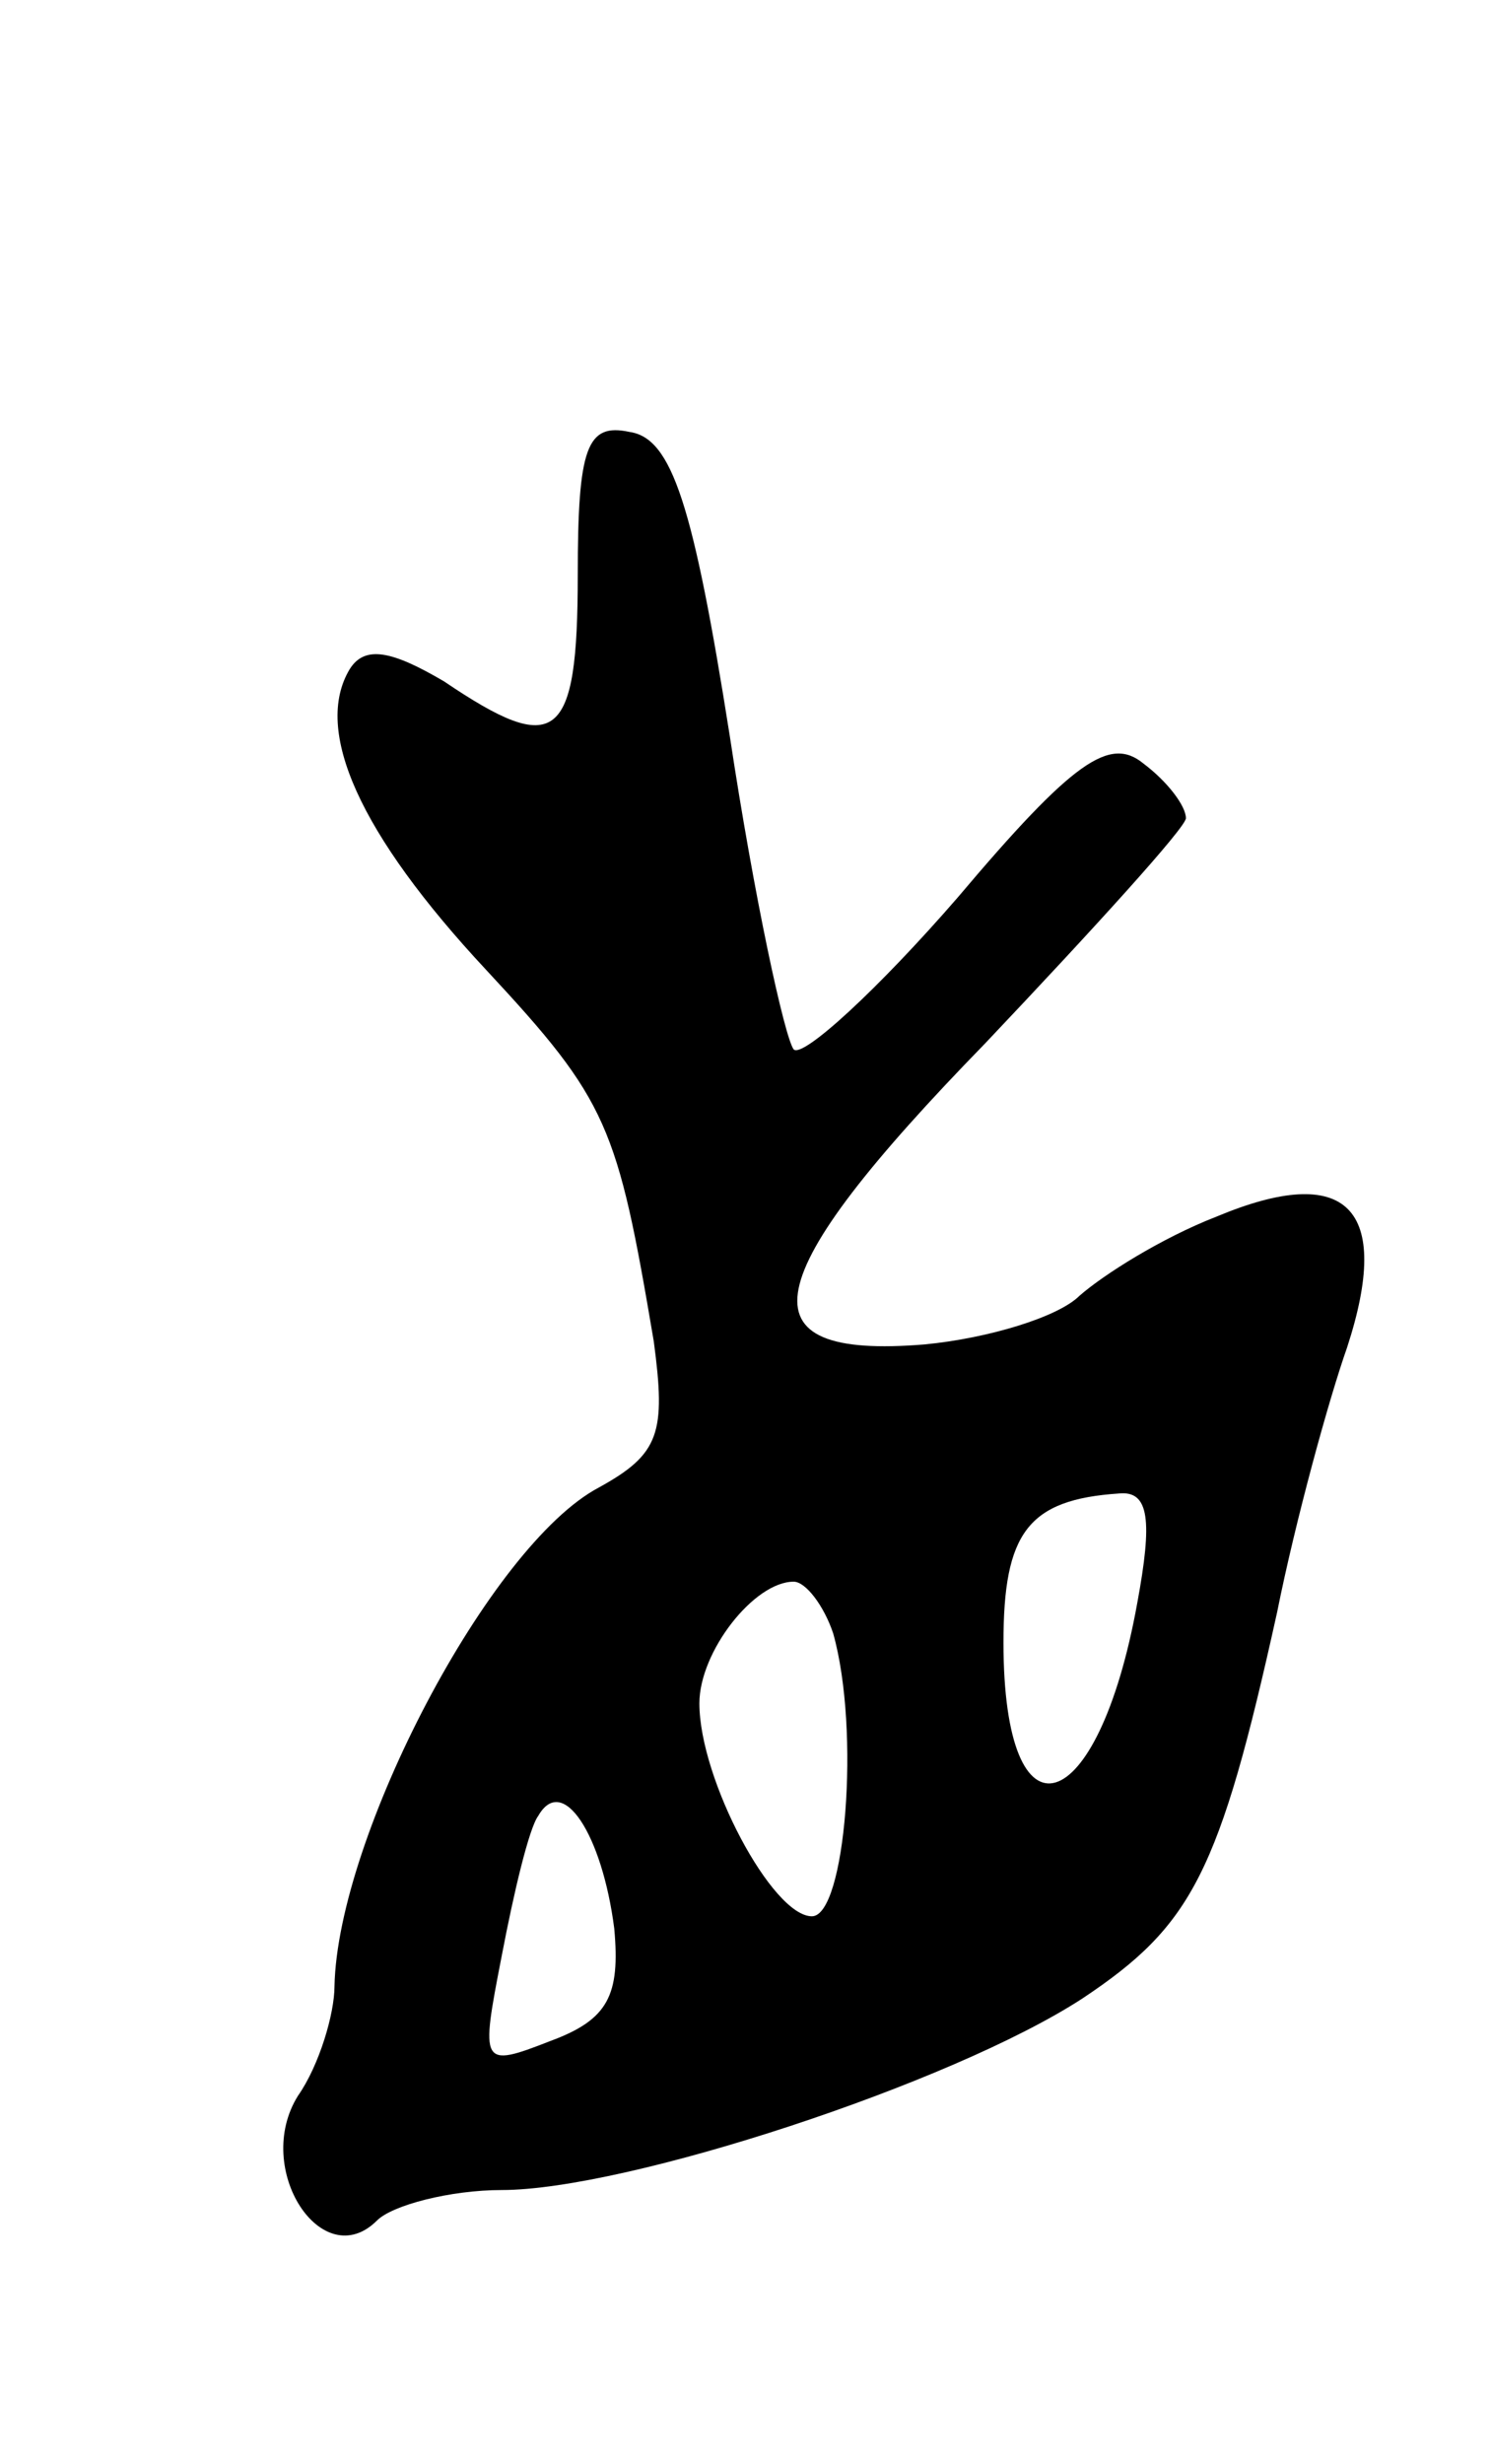
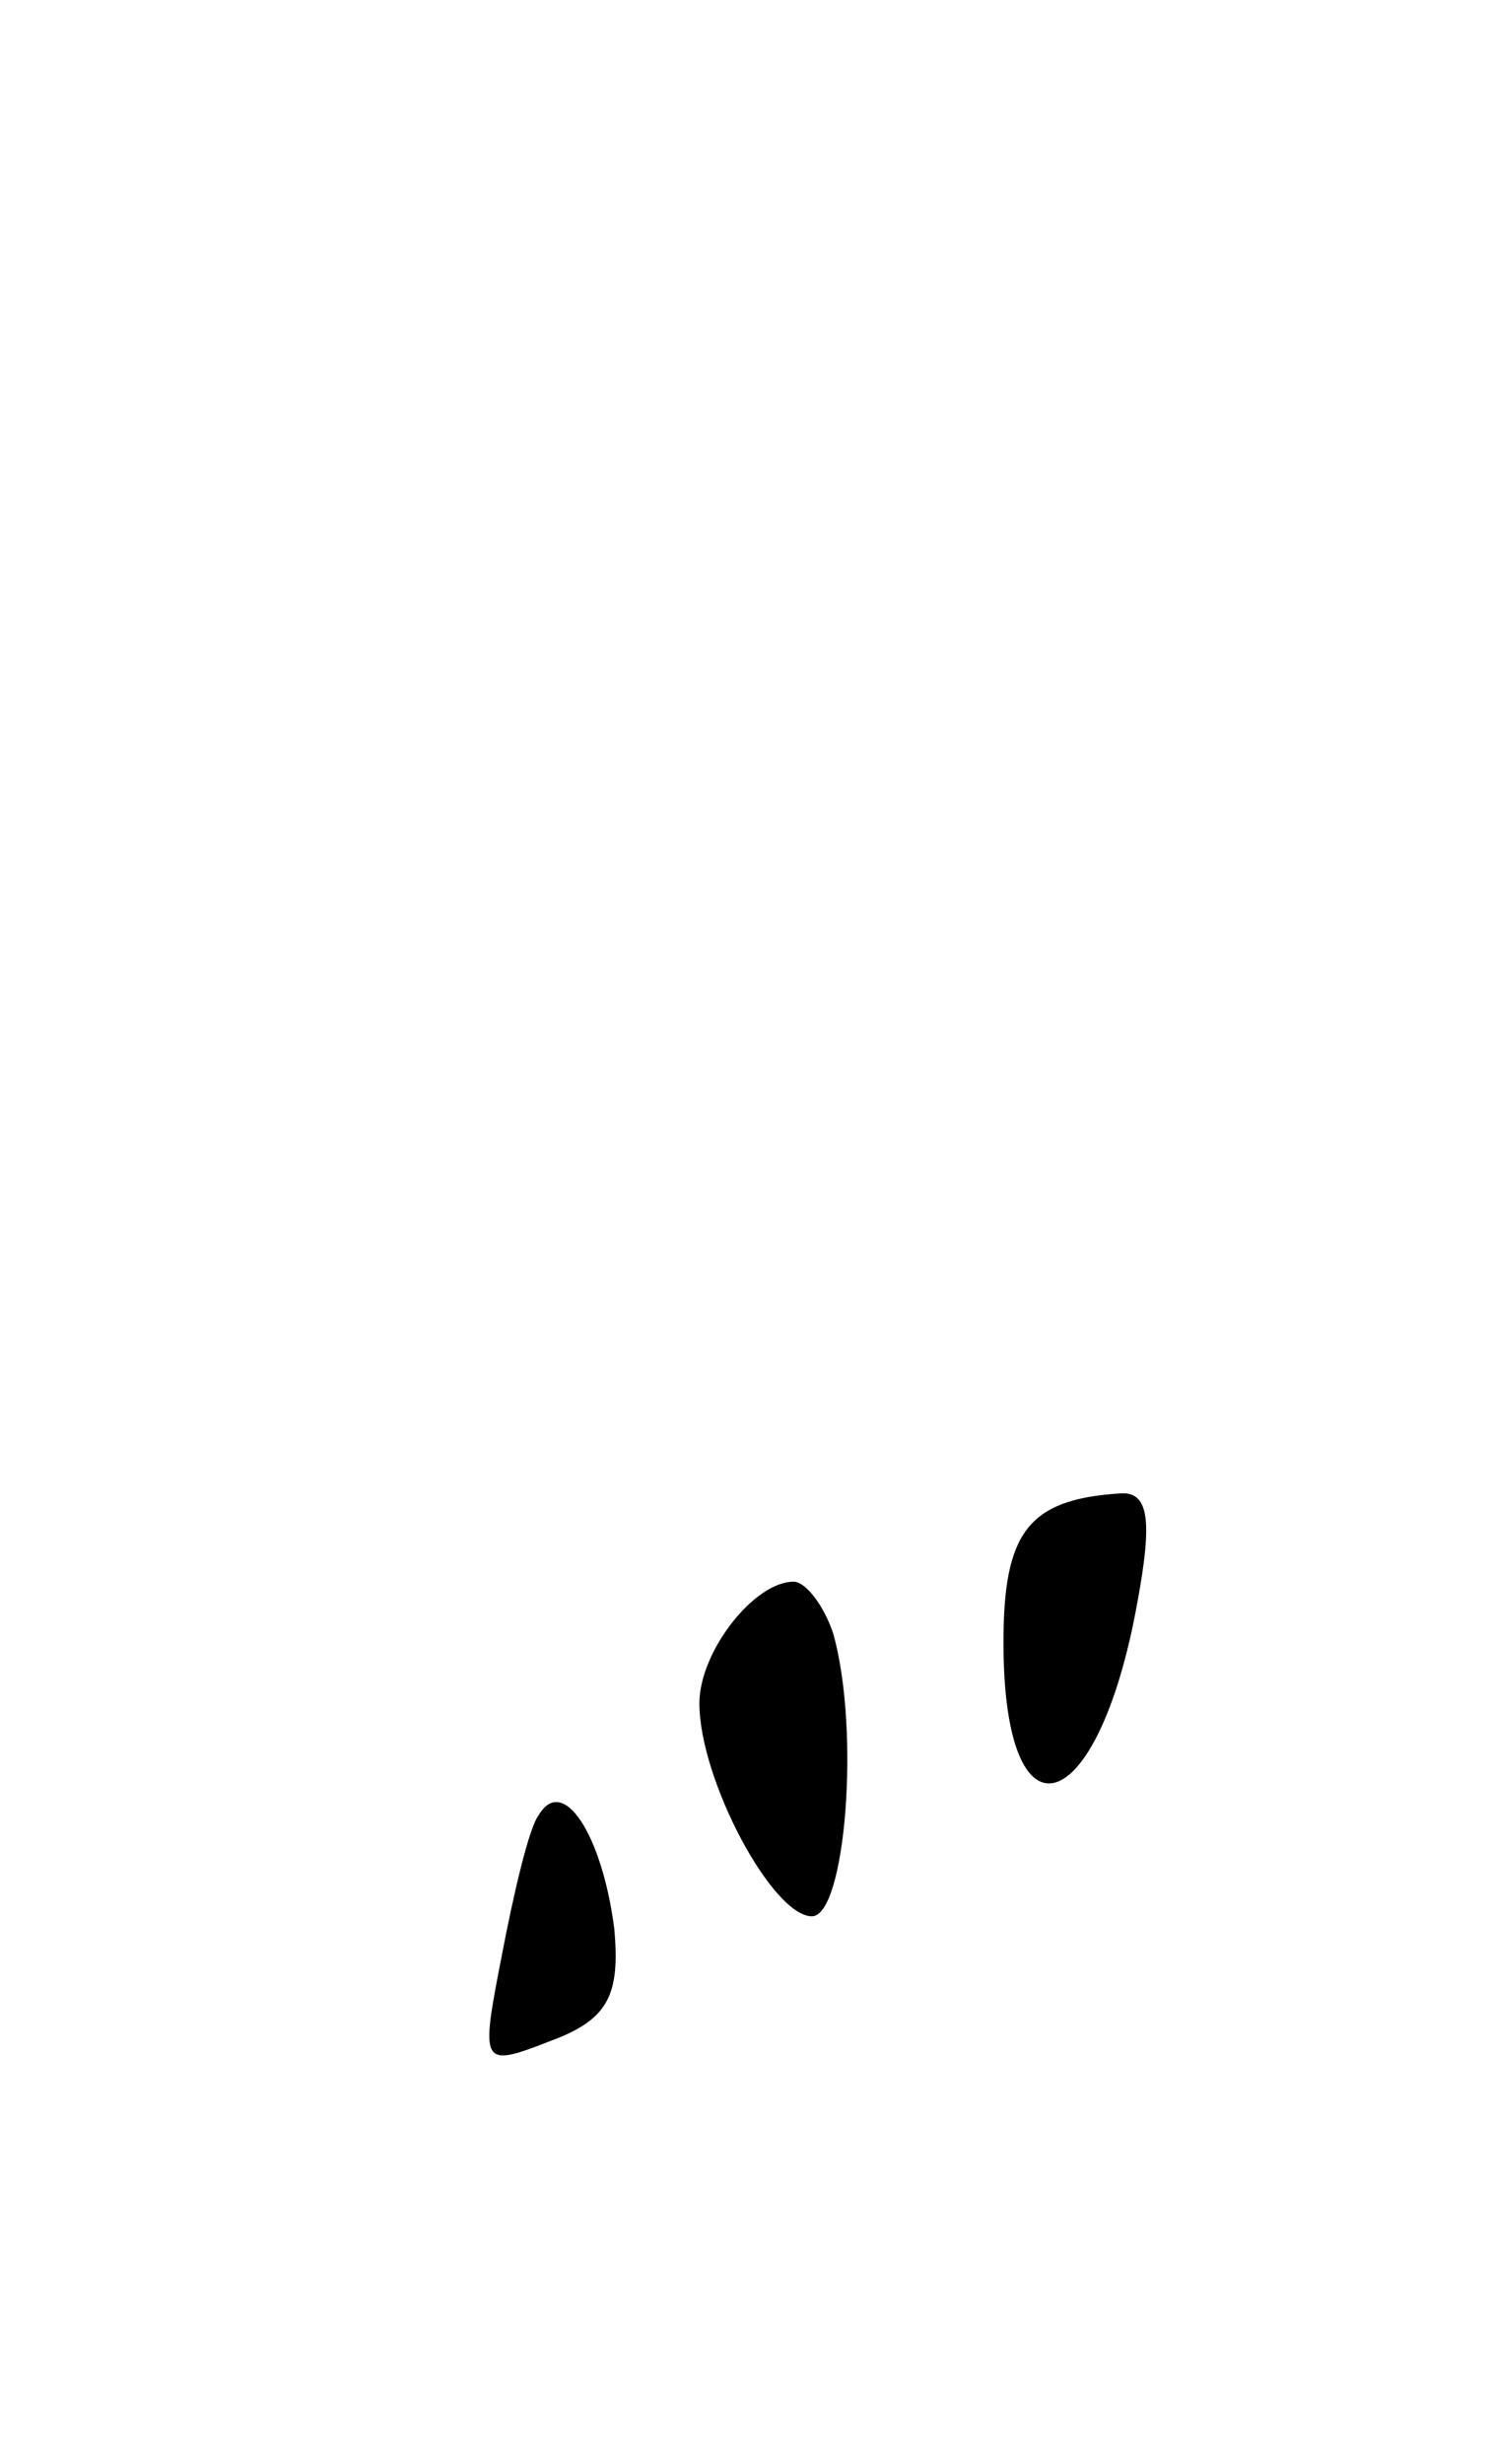
<svg xmlns="http://www.w3.org/2000/svg" version="1.0" width="49" height="81" viewBox="0 0 49 81">
  <g transform="translate(0,81) scale(0.1,-0.1)">
-     <path d="M190 621 c0 -55 -7 -60 -44 -35 -17 10 -26 12 -31 4 -12 -20 3 -54 45 -99 40 -43 43 -51 55 -122 4 -30 2 -37 -18 -48 -36 -19 -86 -115 -87 -164 0 -9 -5 -26 -12 -36 -15 -24 8 -59 26 -41 5 5 24 10 41 10 41 0 148 35 191 63 36 24 45 41 64 127 6 30 17 70 23 87 15 46 0 61 -43 43 -18 -7 -37 -19 -45 -26 -7 -7 -30 -14 -51 -16 -61 -5 -56 21 20 99 36 38 66 71 66 74 0 4 -6 12 -14 18 -11 9 -23 1 -61 -44 -26 -30 -51 -53 -54 -50 -3 4 -13 50 -21 103 -12 76 -19 98 -33 100 -14 3 -17 -5 -17 -47z m184 -338 c-13 -72 -44 -81 -44 -13 0 36 8 47 38 49 10 1 11 -9 6 -36z m-100 -10 c9 -32 4 -93 -7 -93 -13 0 -37 45 -37 70 0 17 18 40 31 40 4 0 10 -8 13 -17z m-72 -97 c2 -22 -2 -30 -21 -37 -23 -9 -23 -8 -16 28 4 21 9 42 12 46 8 14 21 -6 25 -37z" />
+     <path d="M190 621 z m184 -338 c-13 -72 -44 -81 -44 -13 0 36 8 47 38 49 10 1 11 -9 6 -36z m-100 -10 c9 -32 4 -93 -7 -93 -13 0 -37 45 -37 70 0 17 18 40 31 40 4 0 10 -8 13 -17z m-72 -97 c2 -22 -2 -30 -21 -37 -23 -9 -23 -8 -16 28 4 21 9 42 12 46 8 14 21 -6 25 -37z" />
  </g>
</svg>